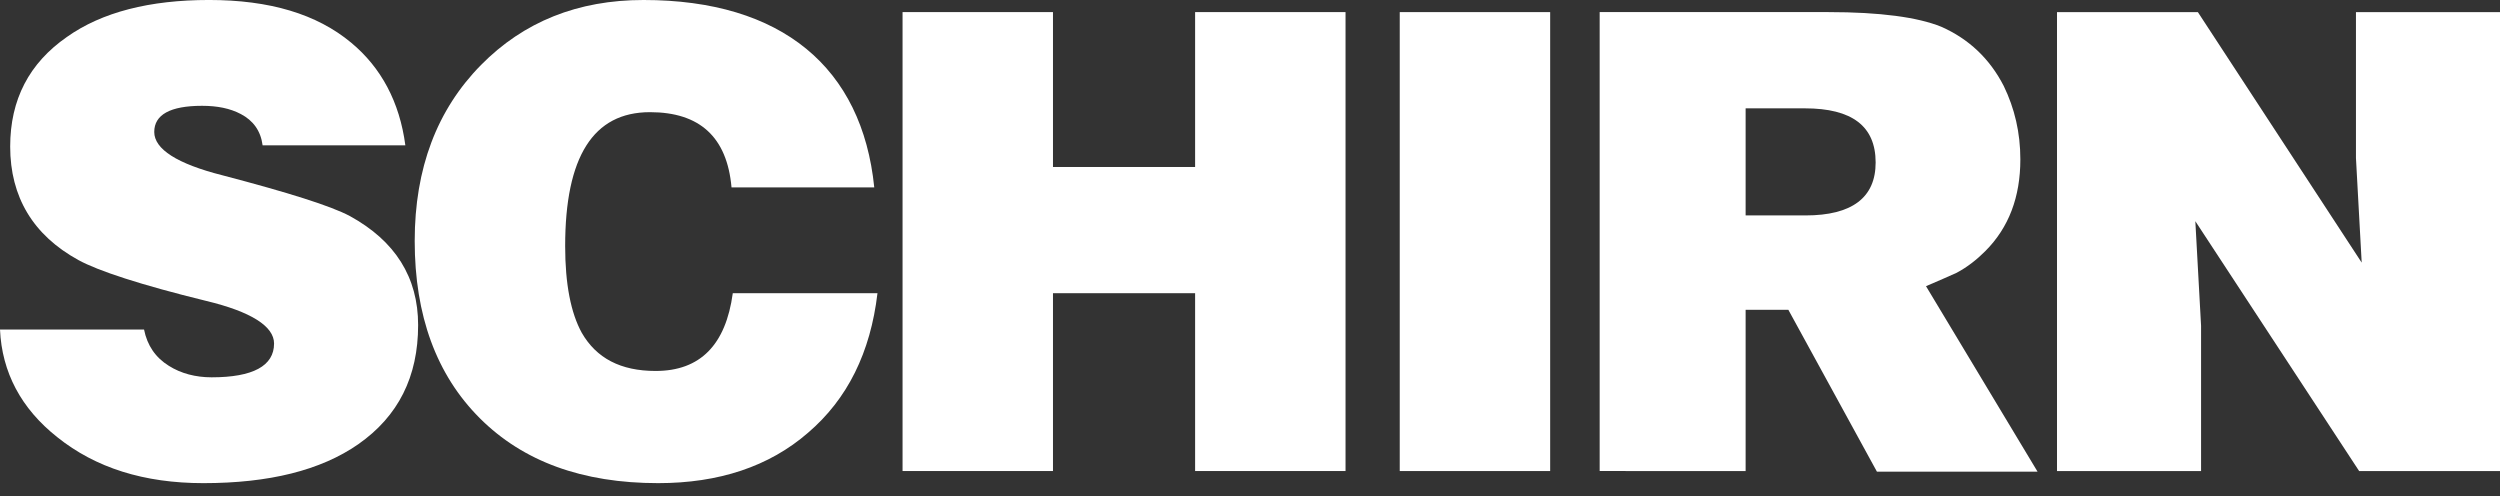
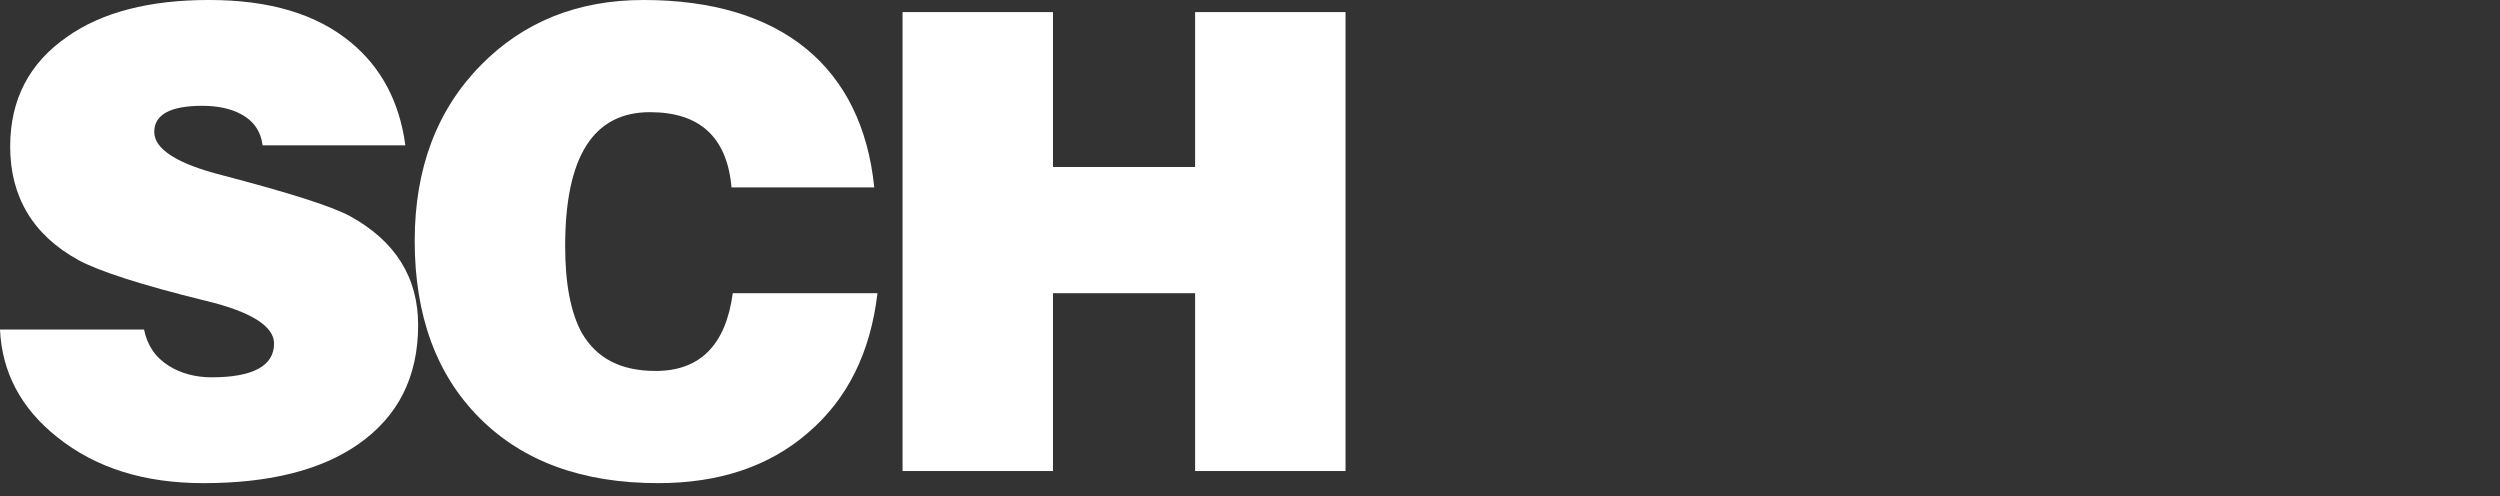
<svg xmlns="http://www.w3.org/2000/svg" fill="none" height="27" viewBox="0 0 136 27" width="136">
  <rect x="0" y="0" width="136" height="27" fill="#333333" stroke="none" />
  <g fill="#fff">
-     <path d="m111.901.659h7.663l8.912 13.627-.312-5.687v-7.94h7.836v24.966h-7.663l-8.911-13.592.312 5.687v7.906h-7.837z" />
-     <path d="m87.022 25.624v-24.966h12.448c2.808 0 4.854.277 6.137.798 1.491.659 2.635 1.734 3.398 3.225.589 1.214.902 2.531.902 3.988 0 2.046-.625 3.71-1.908 4.993-.45.451-.97.867-1.56 1.179-.381.173-.936.416-1.664.728l6.068 10.09h-8.738l-4.82-8.807h-2.323v8.773zm11.165-19.73h-3.225v5.825h3.259c2.532 0 3.814-.971 3.814-2.878 0-1.976-1.282-2.947-3.848-2.947z" />
-     <path d="m84.329.659v24.966h-8.183v-24.966z" />
    <path d="m57.282 15.95v9.674h-8.183v-24.966h8.183v8.426h7.732v-8.426h8.183v24.966h-8.183v-9.674z" />
    <path d="m47.562 10.194h-7.767c-.243-2.739-1.734-4.092-4.438-4.092-3.086 0-4.612 2.427-4.612 7.282 0 2.08.312 3.641.901 4.716.797 1.387 2.115 2.08 4.022 2.08 2.427 0 3.814-1.422 4.196-4.23h7.871c-.381 3.225-1.63 5.756-3.78 7.594-2.115 1.838-4.854 2.739-8.149 2.739-4.126 0-7.351-1.179-9.709-3.537-2.358-2.358-3.537-5.583-3.537-9.639 0-3.953 1.214-7.143 3.606-9.57 2.323-2.358 5.271-3.537 8.842-3.537 7.524 0 11.893 3.675 12.552 10.194z" />
    <path d="m22.053 7.906h-7.767c-.104-.798-.52-1.352-1.179-1.699-.59-.312-1.283-.451-2.115-.451-1.734 0-2.601.485-2.601 1.422 0 .936 1.248 1.734 3.71 2.358 3.571.936 5.895 1.664 6.935 2.219 2.462 1.352 3.71 3.329 3.71 5.929 0 2.809-1.075 4.958-3.259 6.484-2.046 1.422-4.854 2.115-8.426 2.115-3.225 0-5.86-.832-7.94-2.497-1.976-1.56-3.017-3.537-3.121-5.86h7.836c.173.867.624 1.526 1.352 1.976.659.416 1.456.624 2.323.624 2.254 0 3.398-.624 3.398-1.838 0-.936-1.248-1.734-3.71-2.323-3.537-.867-5.86-1.63-6.935-2.219-2.462-1.352-3.71-3.433-3.71-6.172 0-2.566 1.04-4.542 3.086-5.964 1.907-1.352 4.508-2.011 7.732-2.011 3.294 0 5.86.763 7.732 2.323 1.63 1.352 2.635 3.225 2.947 5.583z" />
  </g>
</svg>